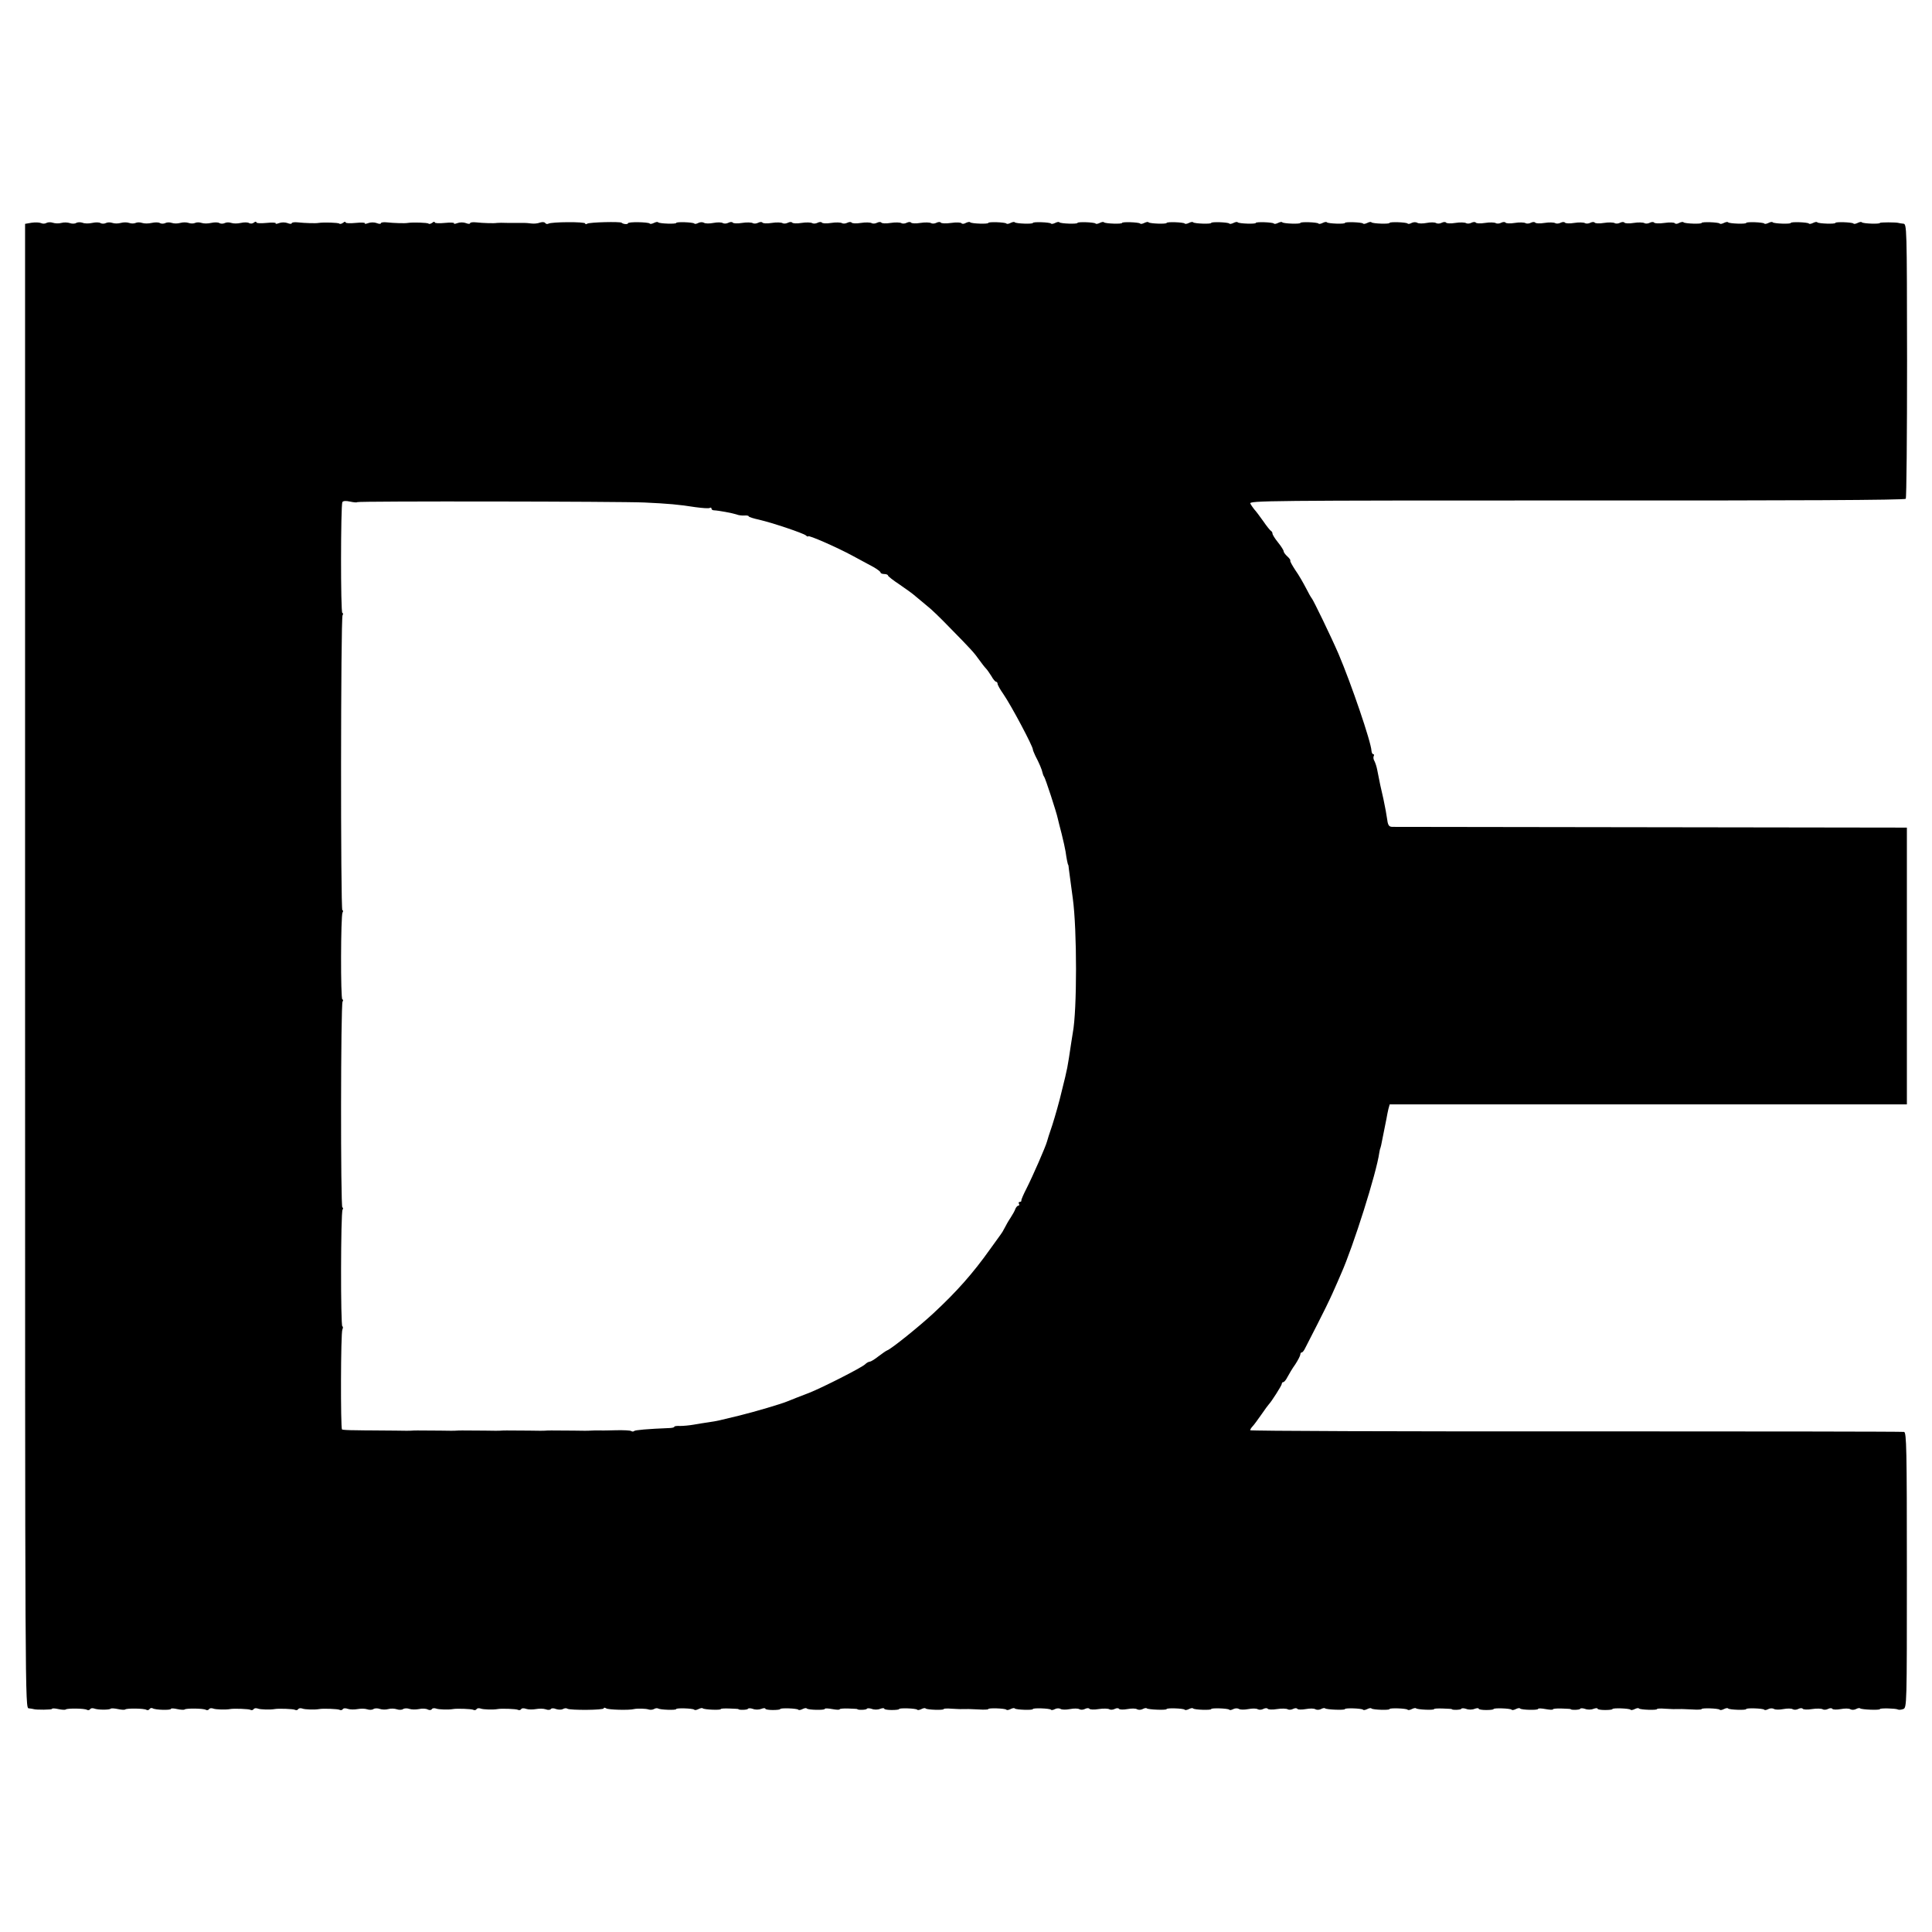
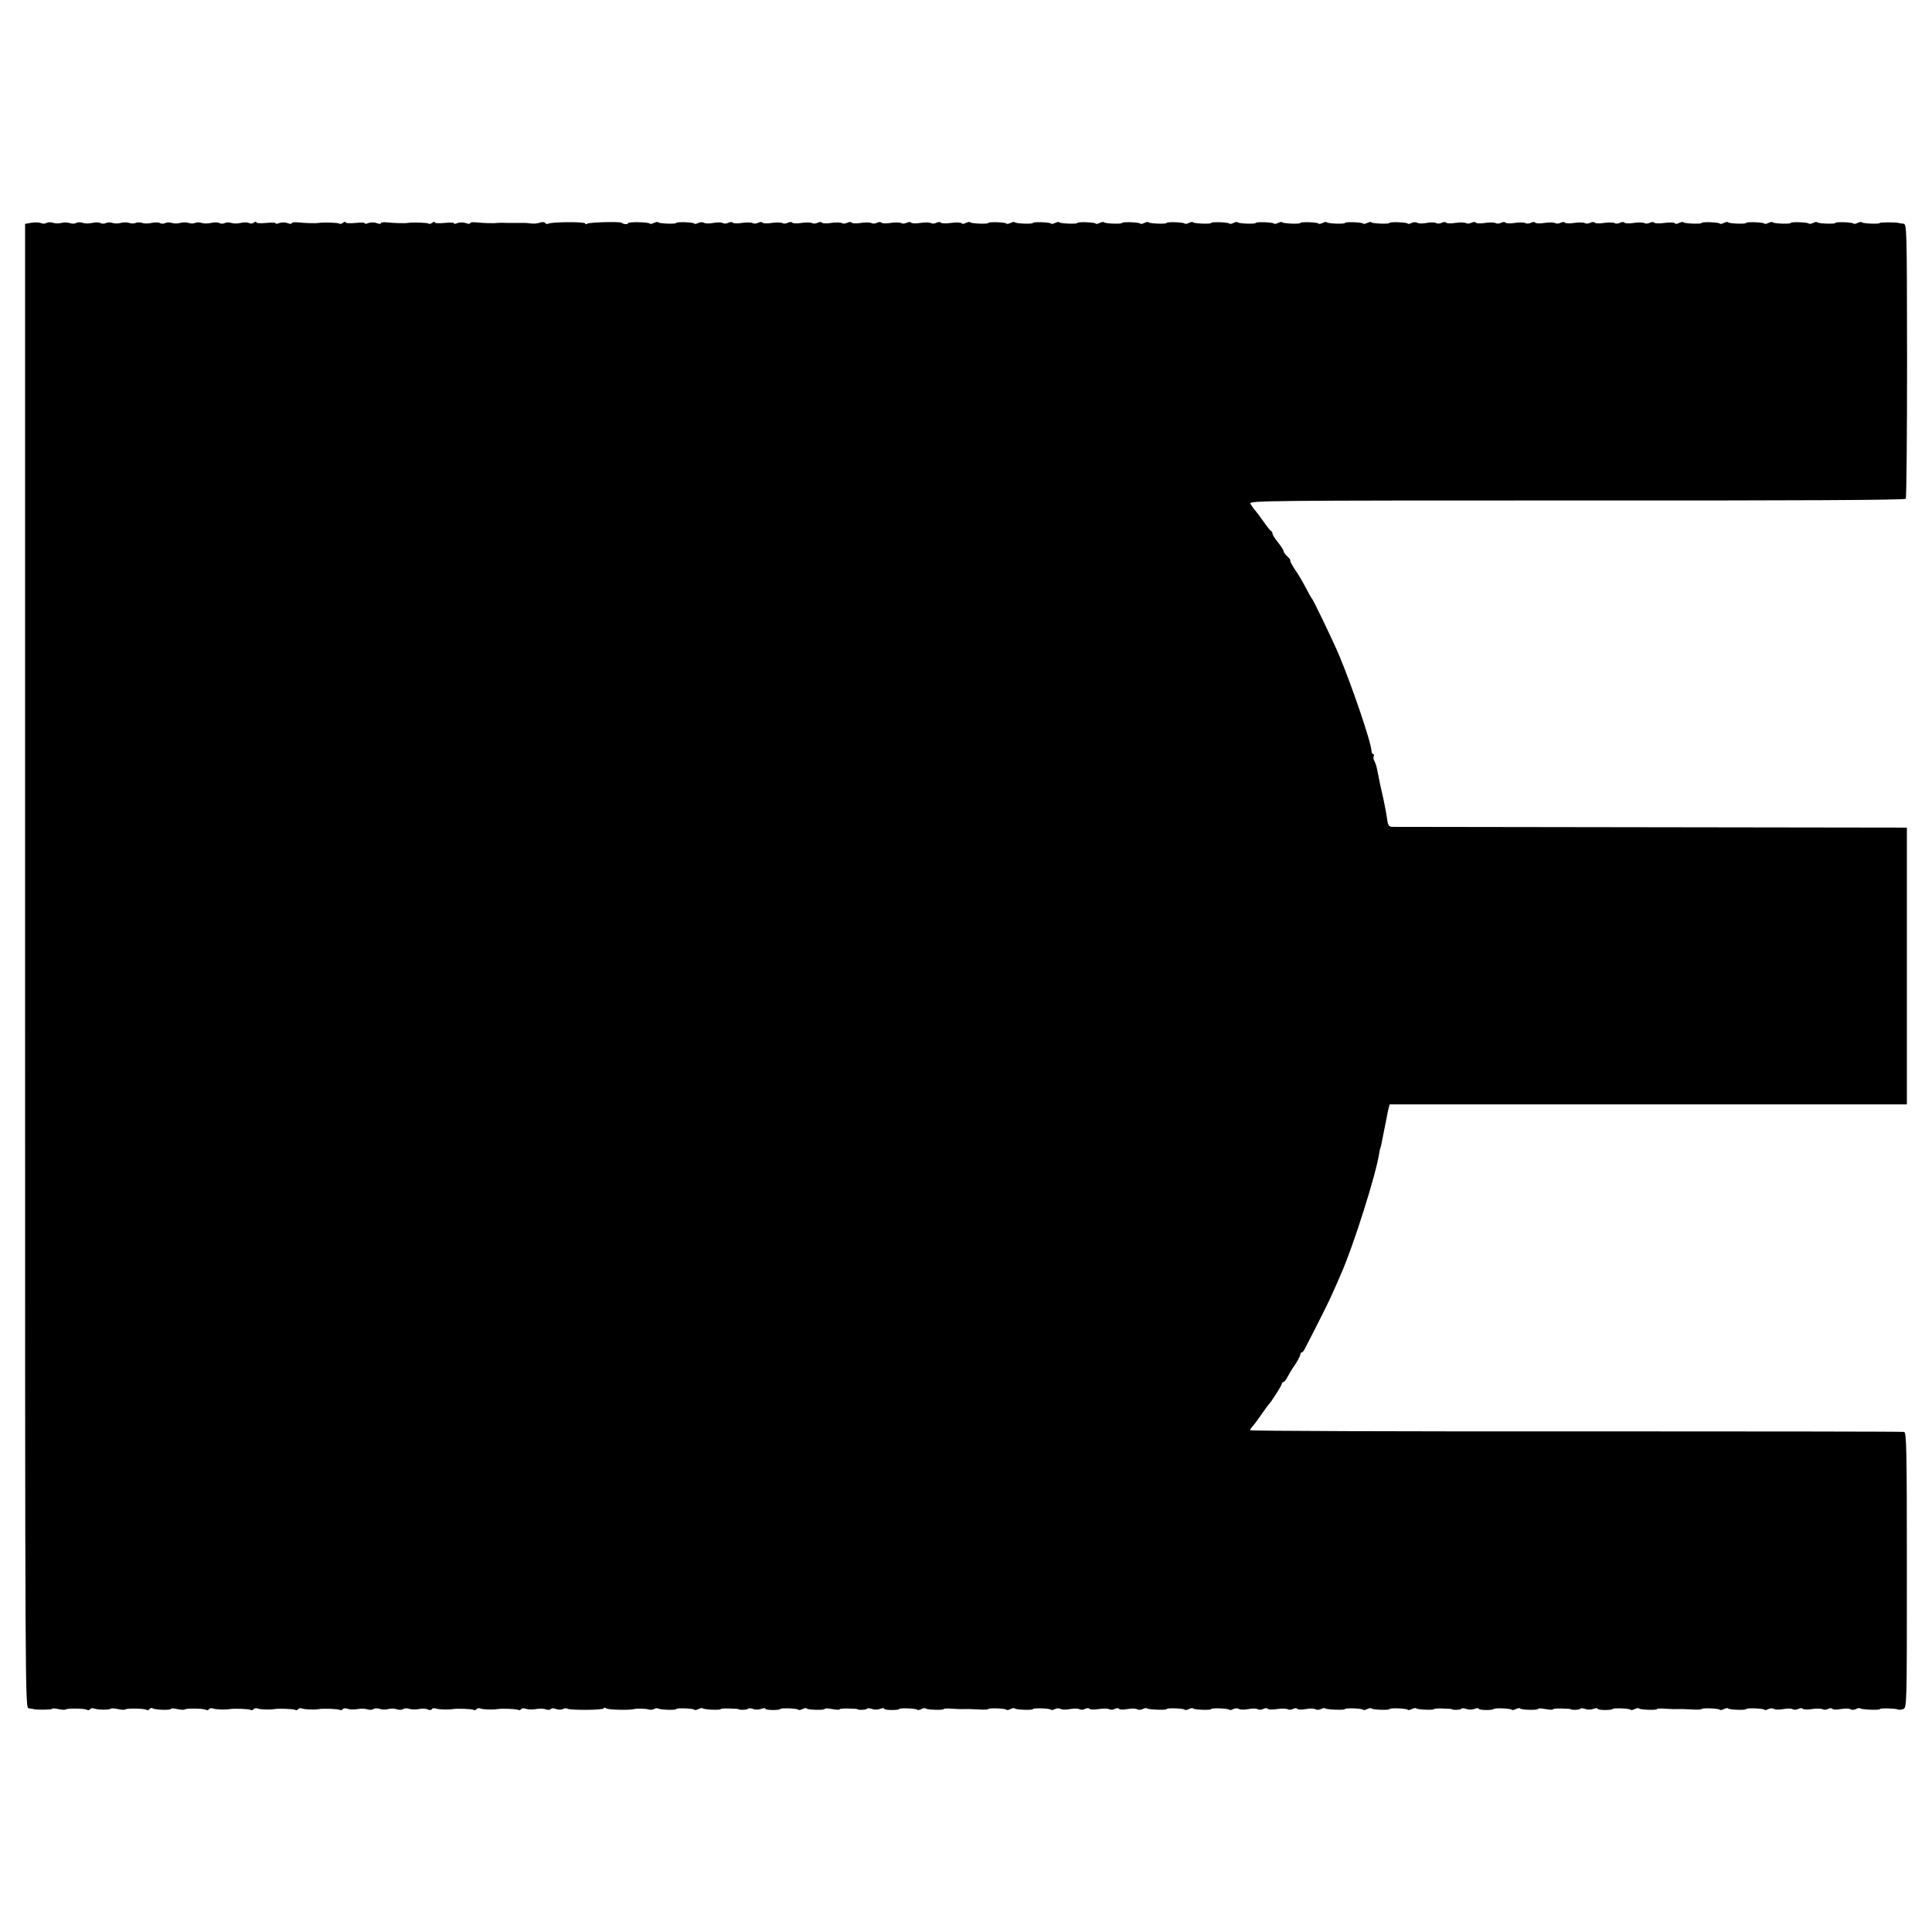
<svg xmlns="http://www.w3.org/2000/svg" version="1.0" width="1040pt" height="1040pt" viewBox="0 0 1040 1040" preserveAspectRatio="xMidYMid meet">
  <g transform="translate(0,1040) scale(0.1,-0.1)" fill="#000000" stroke="none">
-     <path d="M170 9201 l-35 -6 0 -3995 c0 -3988 0 -3995 20 -3996 11 -1 22 -3 25 -4 15 -5 100 -4 100 1 0 4 16 3 34 -1 19 -4 37 -5 40 -2 8 7 102 6 114 -2 6 -3 13 -2 17 3 3 6 13 7 22 4 20 -8 81 -8 89 -1 3 3 20 2 39 -2 19 -4 36 -5 39 -2 8 7 102 6 114 -2 6 -3 13 -2 17 4 4 6 11 7 17 4 14 -9 98 -11 98 -3 0 4 16 3 34 -1 19 -4 37 -5 40 -2 8 7 102 6 114 -2 6 -3 13 -2 17 3 3 6 13 7 22 4 14 -6 70 -7 91 -3 20 4 102 1 110 -4 6 -3 13 -2 17 3 3 6 13 7 22 4 14 -6 70 -7 91 -3 20 4 102 1 110 -4 6 -3 13 -2 17 3 3 6 13 7 22 4 14 -6 70 -7 91 -3 20 4 102 1 110 -4 6 -3 13 -2 17 3 3 6 15 7 28 2 12 -4 36 -4 52 -1 17 3 39 3 51 -1 11 -4 27 -4 34 1 7 5 23 5 34 1 12 -4 32 -5 46 -1 14 4 34 3 46 -1 11 -4 27 -4 34 1 7 5 23 5 34 1 12 -4 35 -4 51 -1 17 4 38 3 47 -2 10 -5 19 -4 23 2 3 5 13 6 22 3 14 -6 70 -7 91 -3 20 4 102 1 110 -4 6 -3 13 -2 17 3 3 6 13 7 22 4 14 -6 70 -7 91 -3 20 4 102 1 110 -4 6 -3 13 -2 17 3 3 6 15 7 28 2 12 -4 36 -4 52 -1 17 3 40 3 52 -1 12 -5 25 -4 28 1 3 5 15 6 29 0 12 -4 29 -4 36 0 8 5 19 6 24 2 16 -9 196 -8 196 2 0 5 6 4 13 0 10 -8 124 -11 150 -4 17 4 64 3 78 -2 9 -3 22 -2 29 2 8 5 18 6 23 3 12 -7 97 -10 97 -3 0 7 89 4 97 -3 3 -4 13 -2 23 3 10 5 20 7 23 4 7 -7 97 -11 97 -4 0 3 21 4 47 3 27 -1 48 -2 48 -3 0 -6 47 -5 51 1 2 5 15 4 27 0 12 -5 32 -5 45 0 12 5 22 5 22 1 0 -4 18 -7 40 -7 22 0 40 2 40 5 0 7 89 4 97 -3 3 -4 13 -2 23 3 10 5 20 7 23 3 8 -8 97 -10 97 -2 0 4 18 3 40 -1 22 -4 40 -5 40 -1 0 3 21 5 47 4 27 -1 48 -2 48 -3 0 -6 47 -5 51 1 2 5 15 4 27 0 12 -5 32 -5 44 0 13 5 23 5 23 1 0 -4 18 -7 40 -7 22 0 40 2 40 5 0 7 89 4 97 -3 3 -4 13 -2 23 3 10 5 20 7 23 3 8 -7 97 -10 97 -3 0 3 19 4 42 2 24 -1 49 -3 56 -2 6 0 18 0 25 0 6 1 36 -1 65 -2 28 -2 52 -1 52 2 0 7 89 4 97 -3 3 -4 13 -2 23 3 10 5 20 7 23 3 8 -7 97 -10 97 -3 0 7 89 4 97 -3 3 -4 13 -2 22 3 10 5 23 5 30 1 7 -5 30 -5 51 -1 21 4 44 4 51 -1 7 -4 21 -3 30 2 10 5 20 5 23 1 3 -5 26 -6 50 -2 25 4 51 3 58 -1 6 -4 20 -3 29 2 10 5 20 5 23 0 3 -4 23 -5 45 -1 22 4 45 4 52 -1 7 -4 20 -4 30 1 9 5 19 7 22 4 7 -7 107 -11 107 -4 0 7 89 4 97 -3 3 -4 13 -2 23 3 10 5 20 7 23 3 8 -7 97 -10 97 -3 0 7 89 4 97 -3 3 -4 13 -2 22 3 10 5 23 5 30 1 7 -5 30 -5 51 -1 21 4 44 4 51 -1 7 -4 21 -3 30 2 10 5 20 5 23 1 3 -5 26 -6 50 -2 25 4 51 3 58 -1 6 -4 20 -3 29 2 10 5 20 5 23 0 3 -4 23 -5 45 -1 22 4 45 4 52 -1 7 -4 20 -4 30 1 9 5 19 7 22 4 7 -7 107 -11 107 -4 0 7 89 4 97 -3 3 -4 13 -2 23 3 10 5 20 7 23 3 8 -7 97 -10 97 -3 0 7 89 4 97 -3 3 -4 13 -2 23 3 10 5 20 7 23 4 7 -7 97 -11 97 -4 0 3 21 4 47 3 27 -1 48 -2 48 -3 0 -6 47 -5 51 1 2 5 15 4 27 0 12 -5 32 -5 44 0 13 5 23 5 23 1 0 -4 18 -7 40 -7 22 0 40 2 40 5 0 7 89 4 97 -3 3 -4 13 -2 23 3 10 5 20 7 23 3 8 -8 97 -10 97 -2 0 4 18 3 40 -1 22 -4 40 -5 40 -1 0 3 21 5 47 4 27 -1 48 -2 48 -3 0 -6 47 -5 51 1 2 5 15 4 27 0 12 -5 32 -5 44 0 13 5 23 5 23 1 0 -4 18 -7 40 -7 22 0 40 2 40 5 0 7 89 4 97 -3 3 -4 13 -2 23 3 10 5 20 7 23 3 8 -7 97 -10 97 -3 0 3 19 4 42 2 24 -1 49 -3 56 -2 6 0 18 0 25 0 6 1 36 -1 65 -2 28 -2 52 -1 52 2 0 7 89 4 97 -3 3 -4 13 -2 23 3 10 5 20 7 23 3 8 -7 97 -10 97 -3 0 7 89 4 97 -3 3 -4 13 -2 22 3 10 5 23 5 30 1 7 -5 30 -5 51 -1 21 4 44 4 51 -1 7 -4 21 -3 30 2 10 5 20 5 23 1 3 -5 26 -6 50 -2 25 4 51 3 58 -1 6 -4 20 -3 29 2 10 5 20 5 23 0 3 -4 23 -5 45 -1 22 4 45 4 52 -1 7 -4 20 -4 30 1 9 5 19 7 22 4 7 -7 107 -11 107 -4 0 6 85 4 96 -2 5 -3 18 -2 29 2 20 7 20 17 20 748 0 652 -2 741 -15 744 -8 2 -804 3 -1767 3 -964 -1 -1753 2 -1753 6 0 4 6 14 13 21 7 7 28 36 47 63 19 28 37 52 40 55 14 14 70 102 70 110 0 6 4 10 8 10 5 0 15 12 23 28 8 15 26 46 42 68 15 23 27 47 27 53 0 6 3 11 8 11 4 0 12 10 18 23 6 12 35 69 65 127 30 58 67 134 83 170 16 36 37 83 46 105 65 146 190 541 205 650 2 11 4 22 6 25 1 3 3 10 4 15 1 6 7 35 13 65 6 30 13 66 16 80 2 14 7 36 10 50 l7 25 1392 0 1392 0 0 745 0 745 -1375 2 c-756 1 -1385 2 -1396 2 -18 1 -23 9 -28 49 -4 26 -9 54 -11 62 -2 8 -5 26 -8 40 -3 14 -11 48 -17 75 -6 28 -13 64 -16 80 -3 17 -10 38 -15 48 -6 9 -7 22 -4 27 3 6 2 10 -2 10 -5 0 -9 8 -10 18 -2 48 -109 361 -177 521 -41 95 -137 293 -145 301 -3 3 -17 27 -31 55 -14 27 -39 71 -57 96 -17 26 -30 49 -27 51 2 3 -5 13 -16 23 -11 10 -20 22 -20 28 0 5 -13 26 -30 47 -17 21 -30 42 -30 48 0 6 -4 12 -8 14 -4 2 -23 25 -42 53 -19 27 -41 56 -48 63 -6 8 -16 21 -21 31 -9 16 81 17 1755 17 1167 -1 1768 2 1773 9 4 6 7 341 7 745 -1 727 -1 735 -21 736 -11 1 -22 3 -25 4 -13 4 -100 4 -100 0 0 -7 -89 -4 -97 3 -3 4 -13 2 -23 -3 -10 -5 -20 -7 -23 -3 -8 7 -97 10 -97 3 0 -7 -89 -4 -97 3 -3 4 -13 2 -23 -3 -10 -5 -20 -7 -23 -3 -8 7 -97 10 -97 3 0 -7 -89 -4 -97 3 -3 4 -13 2 -23 -3 -10 -5 -20 -7 -23 -3 -8 7 -97 10 -97 3 0 -7 -89 -4 -97 3 -3 4 -13 2 -23 -3 -10 -5 -20 -7 -23 -3 -8 7 -97 10 -97 3 0 -7 -89 -4 -97 3 -3 4 -14 2 -24 -3 -10 -6 -20 -6 -23 -2 -3 5 -28 6 -56 2 -28 -4 -53 -3 -56 2 -3 4 -13 4 -23 -1 -9 -5 -23 -6 -29 -2 -7 4 -33 5 -58 1 -24 -4 -47 -3 -50 2 -3 4 -13 4 -23 -1 -9 -5 -23 -6 -29 -2 -7 4 -33 5 -58 1 -24 -4 -47 -3 -50 2 -3 4 -13 4 -23 -1 -9 -5 -23 -6 -29 -2 -7 4 -33 5 -58 1 -24 -4 -47 -3 -50 2 -3 4 -13 4 -23 -1 -9 -5 -23 -6 -29 -2 -7 4 -33 5 -58 1 -24 -4 -47 -3 -50 2 -3 4 -13 4 -23 -1 -9 -5 -23 -6 -29 -2 -7 4 -33 5 -58 1 -24 -4 -47 -3 -50 2 -3 4 -13 4 -23 -1 -9 -5 -23 -6 -29 -2 -7 4 -33 5 -58 1 -24 -4 -47 -3 -50 2 -3 4 -13 4 -23 -1 -9 -5 -23 -6 -29 -2 -7 4 -33 5 -58 1 -24 -4 -47 -3 -50 2 -3 4 -13 4 -23 -1 -9 -5 -23 -6 -30 -2 -7 5 -30 5 -51 1 -21 -4 -44 -4 -51 1 -7 4 -20 4 -30 -1 -9 -5 -19 -7 -22 -3 -8 7 -97 10 -97 3 0 -7 -89 -4 -97 3 -3 4 -13 2 -23 -3 -10 -5 -20 -7 -23 -3 -8 7 -97 10 -97 3 0 -7 -89 -4 -97 3 -3 4 -13 2 -23 -3 -10 -5 -20 -7 -23 -3 -8 7 -97 10 -97 3 0 -7 -89 -4 -97 3 -3 4 -13 2 -23 -3 -10 -5 -20 -7 -23 -3 -8 7 -97 10 -97 3 0 -7 -89 -4 -97 3 -3 4 -13 2 -23 -3 -10 -5 -20 -7 -23 -3 -8 7 -97 10 -97 3 0 -7 -89 -4 -97 3 -3 4 -13 2 -23 -3 -10 -5 -20 -7 -23 -3 -8 7 -97 10 -97 3 0 -7 -89 -4 -97 3 -3 4 -13 2 -23 -3 -10 -5 -20 -7 -23 -3 -8 7 -97 10 -97 3 0 -7 -89 -4 -97 3 -3 4 -13 2 -23 -3 -10 -5 -20 -7 -23 -3 -8 7 -97 10 -97 3 0 -7 -89 -4 -97 3 -3 4 -13 2 -23 -3 -10 -5 -20 -7 -23 -3 -8 7 -97 10 -97 3 0 -7 -89 -4 -97 3 -3 4 -13 2 -23 -3 -10 -5 -20 -7 -23 -3 -8 7 -97 10 -97 3 0 -7 -89 -4 -97 3 -3 4 -14 2 -24 -3 -10 -6 -20 -6 -23 -2 -3 5 -28 6 -56 2 -28 -4 -53 -3 -56 2 -3 4 -13 4 -23 -1 -9 -5 -23 -6 -29 -2 -7 4 -33 5 -58 1 -24 -4 -47 -3 -50 2 -3 4 -13 4 -23 -1 -9 -5 -23 -6 -29 -2 -7 4 -33 5 -58 1 -24 -4 -47 -3 -50 2 -3 4 -13 4 -23 -1 -9 -5 -23 -6 -29 -2 -7 4 -33 5 -58 1 -24 -4 -47 -3 -50 2 -3 4 -13 4 -23 -1 -9 -5 -23 -6 -29 -2 -7 4 -33 5 -58 1 -24 -4 -47 -3 -50 2 -3 4 -13 4 -23 -1 -9 -5 -23 -6 -29 -2 -7 4 -33 5 -58 1 -24 -4 -47 -3 -50 2 -3 4 -13 4 -23 -1 -9 -5 -23 -6 -29 -2 -7 4 -33 5 -58 1 -24 -4 -47 -3 -50 2 -3 4 -13 4 -23 -1 -9 -5 -23 -6 -29 -2 -7 4 -33 5 -58 1 -24 -4 -47 -3 -50 2 -3 4 -13 4 -23 -1 -9 -5 -23 -6 -30 -2 -7 5 -30 5 -51 1 -21 -4 -44 -4 -51 1 -7 4 -20 4 -30 -1 -9 -5 -19 -7 -22 -3 -8 7 -97 10 -97 3 0 -7 -89 -4 -97 3 -3 4 -13 2 -23 -3 -10 -5 -20 -7 -23 -3 -9 8 -117 10 -117 1 0 -7 -26 -5 -34 3 -7 7 -172 3 -185 -5 -6 -4 -11 -4 -11 1 0 10 -182 9 -198 -1 -6 -3 -13 -2 -17 3 -3 6 -15 7 -28 3 -12 -5 -33 -7 -47 -5 -14 2 -31 3 -37 3 -7 0 -19 0 -25 0 -7 0 -35 0 -63 0 -27 1 -54 1 -60 0 -15 -3 -75 -1 -112 3 -18 2 -33 0 -33 -5 0 -4 -10 -4 -22 1 -13 5 -33 5 -46 0 -13 -5 -21 -5 -18 -1 2 4 -20 5 -50 2 -31 -3 -54 -2 -54 3 0 5 -6 4 -13 -2 -8 -6 -17 -8 -20 -5 -5 6 -86 8 -112 4 -15 -3 -75 -1 -112 3 -18 2 -33 0 -33 -5 0 -4 -10 -4 -22 1 -13 5 -33 5 -46 0 -13 -5 -21 -5 -18 -1 2 4 -20 5 -50 2 -31 -3 -54 -2 -54 3 0 5 -6 4 -13 -2 -8 -6 -17 -8 -20 -5 -5 6 -86 8 -112 4 -15 -3 -75 -1 -112 3 -18 2 -33 0 -33 -5 0 -4 -10 -4 -22 1 -13 5 -33 5 -46 0 -13 -5 -21 -5 -18 -1 2 4 -20 5 -50 2 -31 -3 -54 -2 -54 3 0 5 -6 5 -13 -1 -7 -6 -19 -7 -26 -3 -7 5 -27 5 -45 1 -17 -4 -40 -4 -51 0 -11 4 -27 4 -36 -1 -8 -4 -21 -4 -28 0 -7 5 -27 5 -45 1 -17 -4 -40 -4 -51 0 -11 4 -27 4 -35 0 -8 -4 -24 -4 -35 0 -11 4 -31 4 -45 0 -14 -4 -34 -4 -45 0 -11 4 -27 4 -36 -1 -8 -4 -21 -4 -28 0 -7 5 -27 5 -45 1 -17 -4 -40 -4 -51 0 -11 4 -27 4 -35 0 -8 -4 -24 -4 -35 0 -11 4 -31 4 -45 0 -14 -4 -34 -4 -45 0 -11 4 -27 4 -36 -1 -8 -4 -21 -4 -28 0 -7 5 -27 5 -45 1 -18 -4 -41 -4 -52 1 -12 4 -27 3 -34 -1 -7 -5 -23 -5 -34 -1 -12 4 -32 5 -46 1 -14 -4 -34 -3 -46 1 -11 4 -27 3 -34 -1 -8 -5 -21 -5 -29 -1 -9 4 -32 5 -51 2z m1753 -1504 c6 6 1419 4 1547 -2 128 -6 185 -11 273 -25 38 -5 73 -8 78 -4 5 3 9 1 9 -4 0 -5 6 -9 13 -9 25 -1 100 -15 121 -22 11 -5 31 -7 44 -6 12 1 22 -1 22 -4 0 -4 26 -12 58 -19 72 -17 233 -71 250 -84 6 -6 12 -8 12 -5 0 9 155 -59 240 -105 41 -22 92 -50 113 -61 20 -12 37 -24 37 -29 0 -4 9 -8 20 -8 11 0 20 -4 20 -8 0 -4 28 -26 63 -49 34 -23 74 -52 88 -65 15 -13 42 -35 60 -50 19 -14 73 -66 120 -115 119 -121 133 -137 160 -175 13 -18 29 -39 36 -46 7 -7 20 -26 30 -42 9 -17 21 -30 25 -30 4 0 8 -5 8 -11 0 -6 14 -31 31 -55 44 -64 161 -285 159 -299 0 -3 6 -18 13 -33 21 -40 36 -75 39 -92 2 -8 5 -17 8 -20 6 -5 68 -195 74 -226 2 -10 12 -48 21 -83 9 -35 18 -78 21 -95 5 -37 12 -71 14 -71 1 0 3 -11 4 -25 2 -14 6 -47 10 -75 4 -27 9 -64 11 -82 23 -167 23 -603 0 -722 -2 -10 -6 -36 -9 -57 -20 -134 -19 -131 -50 -255 -13 -57 -37 -140 -51 -184 -15 -44 -28 -84 -29 -90 -7 -27 -77 -187 -109 -250 -17 -33 -30 -63 -29 -67 1 -5 -3 -8 -9 -8 -5 0 -7 -4 -4 -10 3 -5 2 -10 -3 -10 -5 0 -12 -8 -16 -17 -3 -10 -15 -31 -26 -48 -11 -16 -25 -41 -32 -55 -7 -14 -16 -29 -21 -35 -4 -5 -30 -41 -57 -79 -93 -131 -181 -230 -306 -346 -74 -69 -227 -192 -248 -199 -6 -2 -27 -17 -47 -32 -20 -16 -42 -29 -47 -29 -6 0 -17 -6 -25 -14 -18 -18 -233 -127 -302 -154 -27 -10 -59 -23 -70 -27 -11 -5 -22 -9 -25 -10 -3 -1 -12 -5 -20 -8 -32 -14 -179 -57 -260 -77 -111 -27 -117 -29 -165 -36 -22 -3 -58 -9 -81 -13 -23 -4 -55 -7 -73 -7 -17 1 -31 -1 -31 -4 0 -4 -10 -6 -22 -7 -124 -5 -189 -11 -194 -16 -4 -4 -11 -4 -17 0 -5 3 -41 5 -81 4 -39 -1 -77 -2 -83 -1 -21 0 -42 0 -55 -1 -7 -1 -47 -1 -88 0 -136 1 -136 1 -152 0 -7 -1 -47 -1 -88 0 -136 1 -136 1 -152 0 -7 -1 -47 -1 -88 0 -136 1 -136 1 -152 0 -7 -1 -47 -1 -88 0 -136 1 -136 1 -152 0 -7 -1 -47 -1 -88 0 -91 1 -105 1 -127 1 -10 0 -49 0 -88 1 -38 0 -71 2 -74 4 -8 8 -7 520 2 538 4 9 4 17 0 17 -10 0 -9 612 1 628 4 7 4 12 -1 12 -10 0 -9 1092 1 1108 4 7 4 12 -1 12 -10 0 -9 452 1 468 4 7 4 12 -1 12 -10 0 -9 1572 1 1588 4 7 4 12 -1 12 -10 0 -9 582 0 597 4 7 19 8 41 3 19 -4 37 -6 39 -3z" />
+     <path d="M170 9201 l-35 -6 0 -3995 c0 -3988 0 -3995 20 -3996 11 -1 22 -3 25 -4 15 -5 100 -4 100 1 0 4 16 3 34 -1 19 -4 37 -5 40 -2 8 7 102 6 114 -2 6 -3 13 -2 17 3 3 6 13 7 22 4 20 -8 81 -8 89 -1 3 3 20 2 39 -2 19 -4 36 -5 39 -2 8 7 102 6 114 -2 6 -3 13 -2 17 4 4 6 11 7 17 4 14 -9 98 -11 98 -3 0 4 16 3 34 -1 19 -4 37 -5 40 -2 8 7 102 6 114 -2 6 -3 13 -2 17 3 3 6 13 7 22 4 14 -6 70 -7 91 -3 20 4 102 1 110 -4 6 -3 13 -2 17 3 3 6 13 7 22 4 14 -6 70 -7 91 -3 20 4 102 1 110 -4 6 -3 13 -2 17 3 3 6 13 7 22 4 14 -6 70 -7 91 -3 20 4 102 1 110 -4 6 -3 13 -2 17 3 3 6 15 7 28 2 12 -4 36 -4 52 -1 17 3 39 3 51 -1 11 -4 27 -4 34 1 7 5 23 5 34 1 12 -4 32 -5 46 -1 14 4 34 3 46 -1 11 -4 27 -4 34 1 7 5 23 5 34 1 12 -4 35 -4 51 -1 17 4 38 3 47 -2 10 -5 19 -4 23 2 3 5 13 6 22 3 14 -6 70 -7 91 -3 20 4 102 1 110 -4 6 -3 13 -2 17 3 3 6 13 7 22 4 14 -6 70 -7 91 -3 20 4 102 1 110 -4 6 -3 13 -2 17 3 3 6 15 7 28 2 12 -4 36 -4 52 -1 17 3 40 3 52 -1 12 -5 25 -4 28 1 3 5 15 6 29 0 12 -4 29 -4 36 0 8 5 19 6 24 2 16 -9 196 -8 196 2 0 5 6 4 13 0 10 -8 124 -11 150 -4 17 4 64 3 78 -2 9 -3 22 -2 29 2 8 5 18 6 23 3 12 -7 97 -10 97 -3 0 7 89 4 97 -3 3 -4 13 -2 23 3 10 5 20 7 23 4 7 -7 97 -11 97 -4 0 3 21 4 47 3 27 -1 48 -2 48 -3 0 -6 47 -5 51 1 2 5 15 4 27 0 12 -5 32 -5 45 0 12 5 22 5 22 1 0 -4 18 -7 40 -7 22 0 40 2 40 5 0 7 89 4 97 -3 3 -4 13 -2 23 3 10 5 20 7 23 3 8 -8 97 -10 97 -2 0 4 18 3 40 -1 22 -4 40 -5 40 -1 0 3 21 5 47 4 27 -1 48 -2 48 -3 0 -6 47 -5 51 1 2 5 15 4 27 0 12 -5 32 -5 44 0 13 5 23 5 23 1 0 -4 18 -7 40 -7 22 0 40 2 40 5 0 7 89 4 97 -3 3 -4 13 -2 23 3 10 5 20 7 23 3 8 -7 97 -10 97 -3 0 3 19 4 42 2 24 -1 49 -3 56 -2 6 0 18 0 25 0 6 1 36 -1 65 -2 28 -2 52 -1 52 2 0 7 89 4 97 -3 3 -4 13 -2 23 3 10 5 20 7 23 3 8 -7 97 -10 97 -3 0 7 89 4 97 -3 3 -4 13 -2 22 3 10 5 23 5 30 1 7 -5 30 -5 51 -1 21 4 44 4 51 -1 7 -4 21 -3 30 2 10 5 20 5 23 1 3 -5 26 -6 50 -2 25 4 51 3 58 -1 6 -4 20 -3 29 2 10 5 20 5 23 0 3 -4 23 -5 45 -1 22 4 45 4 52 -1 7 -4 20 -4 30 1 9 5 19 7 22 4 7 -7 107 -11 107 -4 0 7 89 4 97 -3 3 -4 13 -2 23 3 10 5 20 7 23 3 8 -7 97 -10 97 -3 0 7 89 4 97 -3 3 -4 13 -2 22 3 10 5 23 5 30 1 7 -5 30 -5 51 -1 21 4 44 4 51 -1 7 -4 21 -3 30 2 10 5 20 5 23 1 3 -5 26 -6 50 -2 25 4 51 3 58 -1 6 -4 20 -3 29 2 10 5 20 5 23 0 3 -4 23 -5 45 -1 22 4 45 4 52 -1 7 -4 20 -4 30 1 9 5 19 7 22 4 7 -7 107 -11 107 -4 0 7 89 4 97 -3 3 -4 13 -2 23 3 10 5 20 7 23 3 8 -7 97 -10 97 -3 0 7 89 4 97 -3 3 -4 13 -2 23 3 10 5 20 7 23 4 7 -7 97 -11 97 -4 0 3 21 4 47 3 27 -1 48 -2 48 -3 0 -6 47 -5 51 1 2 5 15 4 27 0 12 -5 32 -5 44 0 13 5 23 5 23 1 0 -4 18 -7 40 -7 22 0 40 2 40 5 0 7 89 4 97 -3 3 -4 13 -2 23 3 10 5 20 7 23 3 8 -8 97 -10 97 -2 0 4 18 3 40 -1 22 -4 40 -5 40 -1 0 3 21 5 47 4 27 -1 48 -2 48 -3 0 -6 47 -5 51 1 2 5 15 4 27 0 12 -5 32 -5 44 0 13 5 23 5 23 1 0 -4 18 -7 40 -7 22 0 40 2 40 5 0 7 89 4 97 -3 3 -4 13 -2 23 3 10 5 20 7 23 3 8 -7 97 -10 97 -3 0 3 19 4 42 2 24 -1 49 -3 56 -2 6 0 18 0 25 0 6 1 36 -1 65 -2 28 -2 52 -1 52 2 0 7 89 4 97 -3 3 -4 13 -2 23 3 10 5 20 7 23 3 8 -7 97 -10 97 -3 0 7 89 4 97 -3 3 -4 13 -2 22 3 10 5 23 5 30 1 7 -5 30 -5 51 -1 21 4 44 4 51 -1 7 -4 21 -3 30 2 10 5 20 5 23 1 3 -5 26 -6 50 -2 25 4 51 3 58 -1 6 -4 20 -3 29 2 10 5 20 5 23 0 3 -4 23 -5 45 -1 22 4 45 4 52 -1 7 -4 20 -4 30 1 9 5 19 7 22 4 7 -7 107 -11 107 -4 0 6 85 4 96 -2 5 -3 18 -2 29 2 20 7 20 17 20 748 0 652 -2 741 -15 744 -8 2 -804 3 -1767 3 -964 -1 -1753 2 -1753 6 0 4 6 14 13 21 7 7 28 36 47 63 19 28 37 52 40 55 14 14 70 102 70 110 0 6 4 10 8 10 5 0 15 12 23 28 8 15 26 46 42 68 15 23 27 47 27 53 0 6 3 11 8 11 4 0 12 10 18 23 6 12 35 69 65 127 30 58 67 134 83 170 16 36 37 83 46 105 65 146 190 541 205 650 2 11 4 22 6 25 1 3 3 10 4 15 1 6 7 35 13 65 6 30 13 66 16 80 2 14 7 36 10 50 l7 25 1392 0 1392 0 0 745 0 745 -1375 2 c-756 1 -1385 2 -1396 2 -18 1 -23 9 -28 49 -4 26 -9 54 -11 62 -2 8 -5 26 -8 40 -3 14 -11 48 -17 75 -6 28 -13 64 -16 80 -3 17 -10 38 -15 48 -6 9 -7 22 -4 27 3 6 2 10 -2 10 -5 0 -9 8 -10 18 -2 48 -109 361 -177 521 -41 95 -137 293 -145 301 -3 3 -17 27 -31 55 -14 27 -39 71 -57 96 -17 26 -30 49 -27 51 2 3 -5 13 -16 23 -11 10 -20 22 -20 28 0 5 -13 26 -30 47 -17 21 -30 42 -30 48 0 6 -4 12 -8 14 -4 2 -23 25 -42 53 -19 27 -41 56 -48 63 -6 8 -16 21 -21 31 -9 16 81 17 1755 17 1167 -1 1768 2 1773 9 4 6 7 341 7 745 -1 727 -1 735 -21 736 -11 1 -22 3 -25 4 -13 4 -100 4 -100 0 0 -7 -89 -4 -97 3 -3 4 -13 2 -23 -3 -10 -5 -20 -7 -23 -3 -8 7 -97 10 -97 3 0 -7 -89 -4 -97 3 -3 4 -13 2 -23 -3 -10 -5 -20 -7 -23 -3 -8 7 -97 10 -97 3 0 -7 -89 -4 -97 3 -3 4 -13 2 -23 -3 -10 -5 -20 -7 -23 -3 -8 7 -97 10 -97 3 0 -7 -89 -4 -97 3 -3 4 -13 2 -23 -3 -10 -5 -20 -7 -23 -3 -8 7 -97 10 -97 3 0 -7 -89 -4 -97 3 -3 4 -14 2 -24 -3 -10 -6 -20 -6 -23 -2 -3 5 -28 6 -56 2 -28 -4 -53 -3 -56 2 -3 4 -13 4 -23 -1 -9 -5 -23 -6 -29 -2 -7 4 -33 5 -58 1 -24 -4 -47 -3 -50 2 -3 4 -13 4 -23 -1 -9 -5 -23 -6 -29 -2 -7 4 -33 5 -58 1 -24 -4 -47 -3 -50 2 -3 4 -13 4 -23 -1 -9 -5 -23 -6 -29 -2 -7 4 -33 5 -58 1 -24 -4 -47 -3 -50 2 -3 4 -13 4 -23 -1 -9 -5 -23 -6 -29 -2 -7 4 -33 5 -58 1 -24 -4 -47 -3 -50 2 -3 4 -13 4 -23 -1 -9 -5 -23 -6 -29 -2 -7 4 -33 5 -58 1 -24 -4 -47 -3 -50 2 -3 4 -13 4 -23 -1 -9 -5 -23 -6 -29 -2 -7 4 -33 5 -58 1 -24 -4 -47 -3 -50 2 -3 4 -13 4 -23 -1 -9 -5 -23 -6 -29 -2 -7 4 -33 5 -58 1 -24 -4 -47 -3 -50 2 -3 4 -13 4 -23 -1 -9 -5 -23 -6 -30 -2 -7 5 -30 5 -51 1 -21 -4 -44 -4 -51 1 -7 4 -20 4 -30 -1 -9 -5 -19 -7 -22 -3 -8 7 -97 10 -97 3 0 -7 -89 -4 -97 3 -3 4 -13 2 -23 -3 -10 -5 -20 -7 -23 -3 -8 7 -97 10 -97 3 0 -7 -89 -4 -97 3 -3 4 -13 2 -23 -3 -10 -5 -20 -7 -23 -3 -8 7 -97 10 -97 3 0 -7 -89 -4 -97 3 -3 4 -13 2 -23 -3 -10 -5 -20 -7 -23 -3 -8 7 -97 10 -97 3 0 -7 -89 -4 -97 3 -3 4 -13 2 -23 -3 -10 -5 -20 -7 -23 -3 -8 7 -97 10 -97 3 0 -7 -89 -4 -97 3 -3 4 -13 2 -23 -3 -10 -5 -20 -7 -23 -3 -8 7 -97 10 -97 3 0 -7 -89 -4 -97 3 -3 4 -13 2 -23 -3 -10 -5 -20 -7 -23 -3 -8 7 -97 10 -97 3 0 -7 -89 -4 -97 3 -3 4 -13 2 -23 -3 -10 -5 -20 -7 -23 -3 -8 7 -97 10 -97 3 0 -7 -89 -4 -97 3 -3 4 -13 2 -23 -3 -10 -5 -20 -7 -23 -3 -8 7 -97 10 -97 3 0 -7 -89 -4 -97 3 -3 4 -13 2 -23 -3 -10 -5 -20 -7 -23 -3 -8 7 -97 10 -97 3 0 -7 -89 -4 -97 3 -3 4 -14 2 -24 -3 -10 -6 -20 -6 -23 -2 -3 5 -28 6 -56 2 -28 -4 -53 -3 -56 2 -3 4 -13 4 -23 -1 -9 -5 -23 -6 -29 -2 -7 4 -33 5 -58 1 -24 -4 -47 -3 -50 2 -3 4 -13 4 -23 -1 -9 -5 -23 -6 -29 -2 -7 4 -33 5 -58 1 -24 -4 -47 -3 -50 2 -3 4 -13 4 -23 -1 -9 -5 -23 -6 -29 -2 -7 4 -33 5 -58 1 -24 -4 -47 -3 -50 2 -3 4 -13 4 -23 -1 -9 -5 -23 -6 -29 -2 -7 4 -33 5 -58 1 -24 -4 -47 -3 -50 2 -3 4 -13 4 -23 -1 -9 -5 -23 -6 -29 -2 -7 4 -33 5 -58 1 -24 -4 -47 -3 -50 2 -3 4 -13 4 -23 -1 -9 -5 -23 -6 -29 -2 -7 4 -33 5 -58 1 -24 -4 -47 -3 -50 2 -3 4 -13 4 -23 -1 -9 -5 -23 -6 -29 -2 -7 4 -33 5 -58 1 -24 -4 -47 -3 -50 2 -3 4 -13 4 -23 -1 -9 -5 -23 -6 -30 -2 -7 5 -30 5 -51 1 -21 -4 -44 -4 -51 1 -7 4 -20 4 -30 -1 -9 -5 -19 -7 -22 -3 -8 7 -97 10 -97 3 0 -7 -89 -4 -97 3 -3 4 -13 2 -23 -3 -10 -5 -20 -7 -23 -3 -9 8 -117 10 -117 1 0 -7 -26 -5 -34 3 -7 7 -172 3 -185 -5 -6 -4 -11 -4 -11 1 0 10 -182 9 -198 -1 -6 -3 -13 -2 -17 3 -3 6 -15 7 -28 3 -12 -5 -33 -7 -47 -5 -14 2 -31 3 -37 3 -7 0 -19 0 -25 0 -7 0 -35 0 -63 0 -27 1 -54 1 -60 0 -15 -3 -75 -1 -112 3 -18 2 -33 0 -33 -5 0 -4 -10 -4 -22 1 -13 5 -33 5 -46 0 -13 -5 -21 -5 -18 -1 2 4 -20 5 -50 2 -31 -3 -54 -2 -54 3 0 5 -6 4 -13 -2 -8 -6 -17 -8 -20 -5 -5 6 -86 8 -112 4 -15 -3 -75 -1 -112 3 -18 2 -33 0 -33 -5 0 -4 -10 -4 -22 1 -13 5 -33 5 -46 0 -13 -5 -21 -5 -18 -1 2 4 -20 5 -50 2 -31 -3 -54 -2 -54 3 0 5 -6 4 -13 -2 -8 -6 -17 -8 -20 -5 -5 6 -86 8 -112 4 -15 -3 -75 -1 -112 3 -18 2 -33 0 -33 -5 0 -4 -10 -4 -22 1 -13 5 -33 5 -46 0 -13 -5 -21 -5 -18 -1 2 4 -20 5 -50 2 -31 -3 -54 -2 -54 3 0 5 -6 5 -13 -1 -7 -6 -19 -7 -26 -3 -7 5 -27 5 -45 1 -17 -4 -40 -4 -51 0 -11 4 -27 4 -36 -1 -8 -4 -21 -4 -28 0 -7 5 -27 5 -45 1 -17 -4 -40 -4 -51 0 -11 4 -27 4 -35 0 -8 -4 -24 -4 -35 0 -11 4 -31 4 -45 0 -14 -4 -34 -4 -45 0 -11 4 -27 4 -36 -1 -8 -4 -21 -4 -28 0 -7 5 -27 5 -45 1 -17 -4 -40 -4 -51 0 -11 4 -27 4 -35 0 -8 -4 -24 -4 -35 0 -11 4 -31 4 -45 0 -14 -4 -34 -4 -45 0 -11 4 -27 4 -36 -1 -8 -4 -21 -4 -28 0 -7 5 -27 5 -45 1 -18 -4 -41 -4 -52 1 -12 4 -27 3 -34 -1 -7 -5 -23 -5 -34 -1 -12 4 -32 5 -46 1 -14 -4 -34 -3 -46 1 -11 4 -27 3 -34 -1 -8 -5 -21 -5 -29 -1 -9 4 -32 5 -51 2z m1753 -1504 z" />
  </g>
</svg>